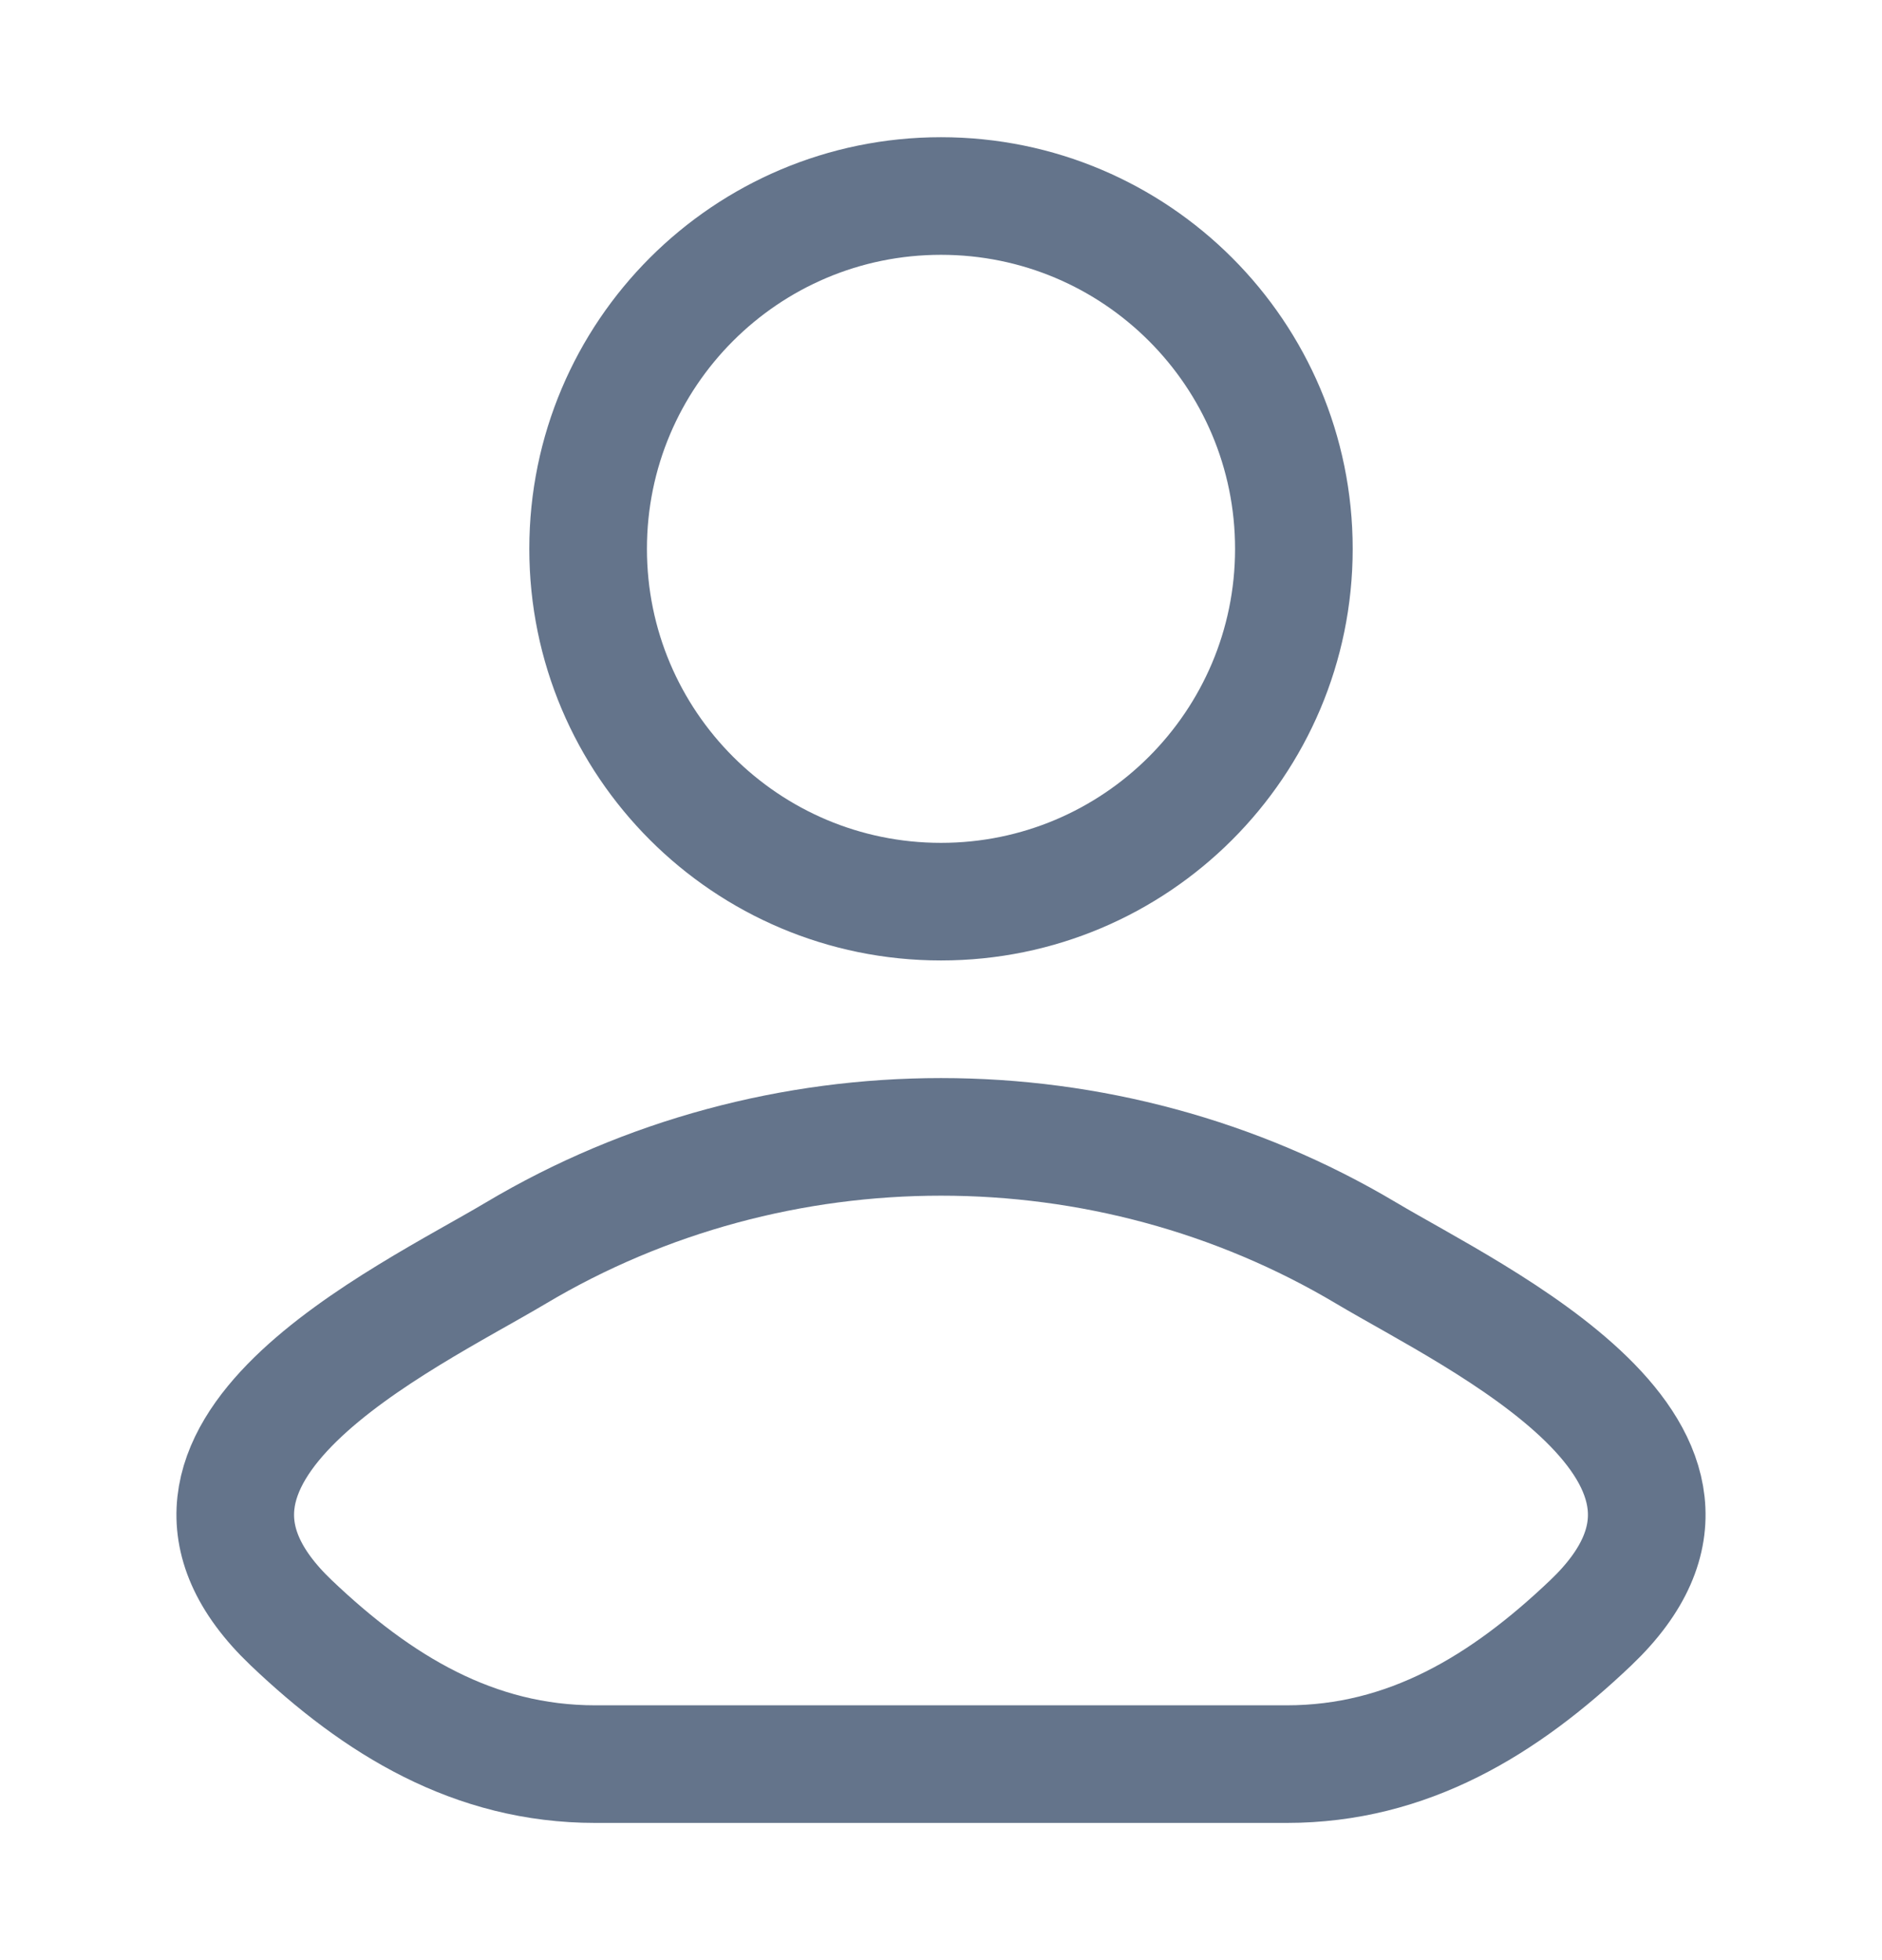
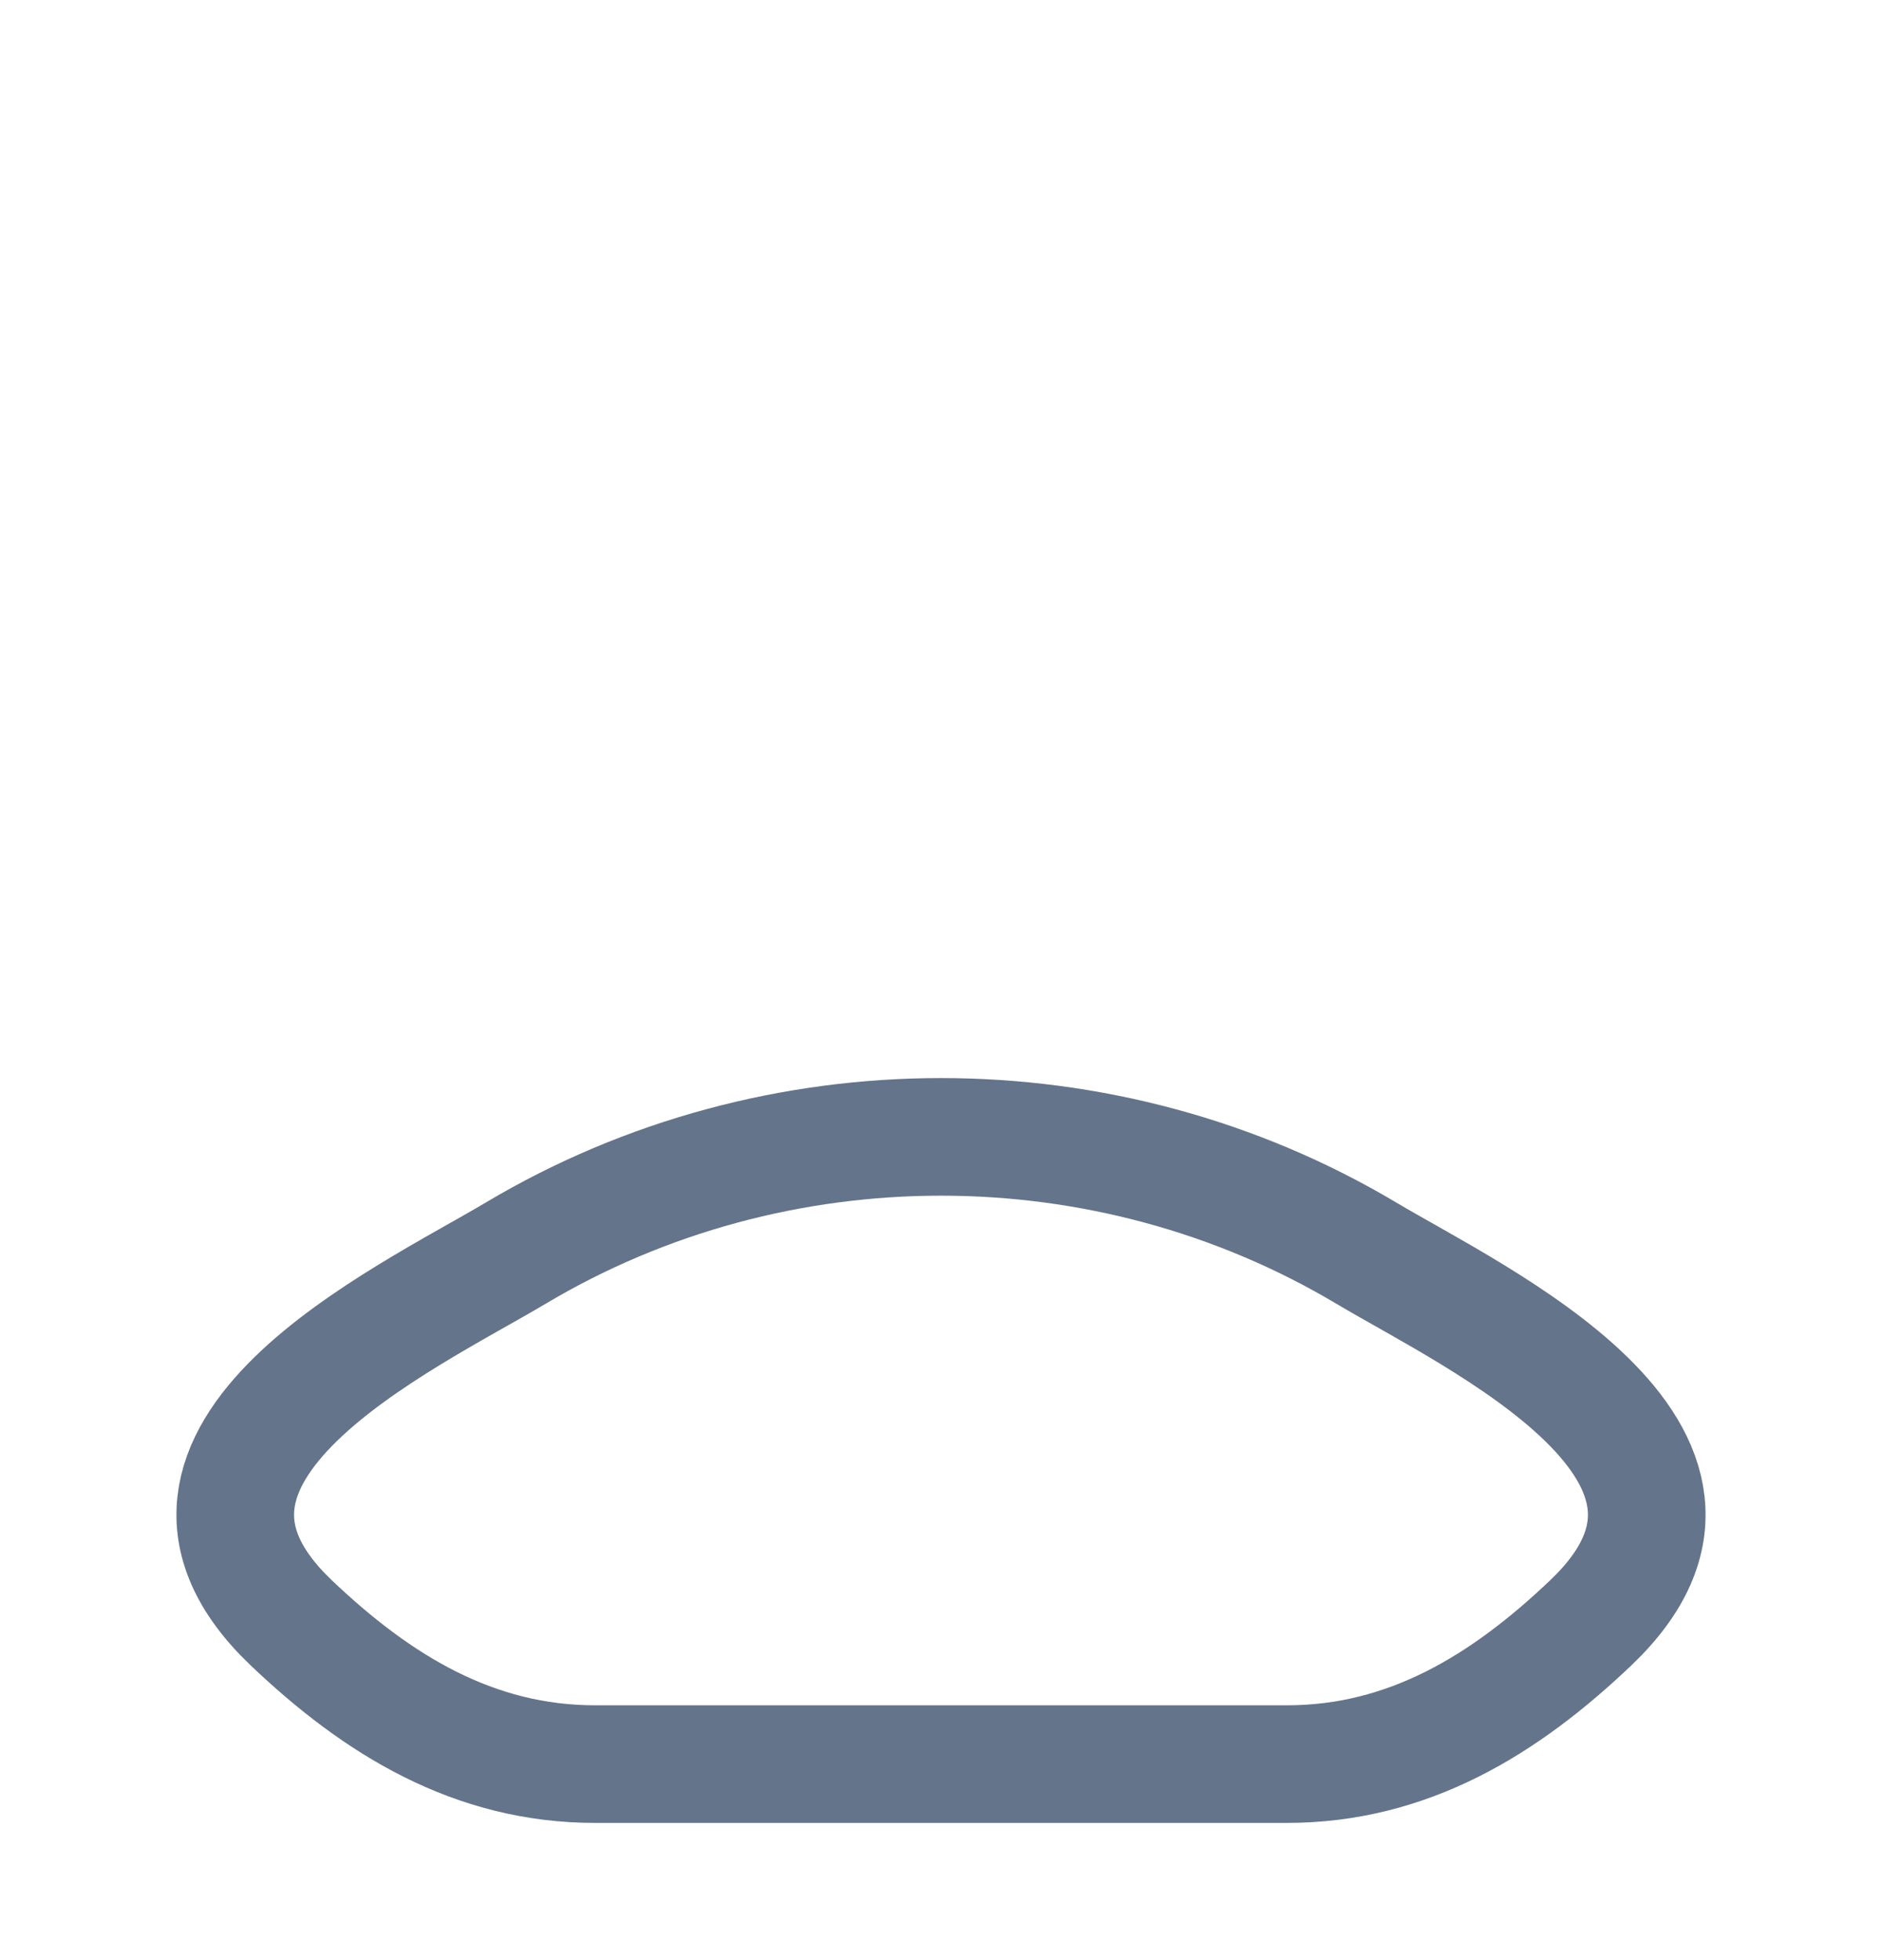
<svg xmlns="http://www.w3.org/2000/svg" width="24" height="25" viewBox="0 0 24 25" fill="none">
  <g id="user">
    <path id="Vector" d="M6.578 15.982C5.163 16.824 1.453 18.544 3.713 20.697C4.816 21.748 6.045 22.5 7.591 22.5H16.409C17.954 22.5 19.184 21.748 20.287 20.697C22.547 18.544 18.837 16.824 17.422 15.982C14.105 14.006 9.895 14.006 6.578 15.982Z" stroke="#64748B" stroke-width="1.5" stroke-linecap="round" stroke-linejoin="round" />
-     <path id="Vector_2" d="M16.5 7C16.5 9.485 14.485 11.5 12 11.5C9.515 11.5 7.5 9.485 7.5 7C7.5 4.515 9.515 2.5 12 2.5C14.485 2.5 16.5 4.515 16.5 7Z" stroke="#64748B" stroke-width="1.5" />
  </g>
</svg>